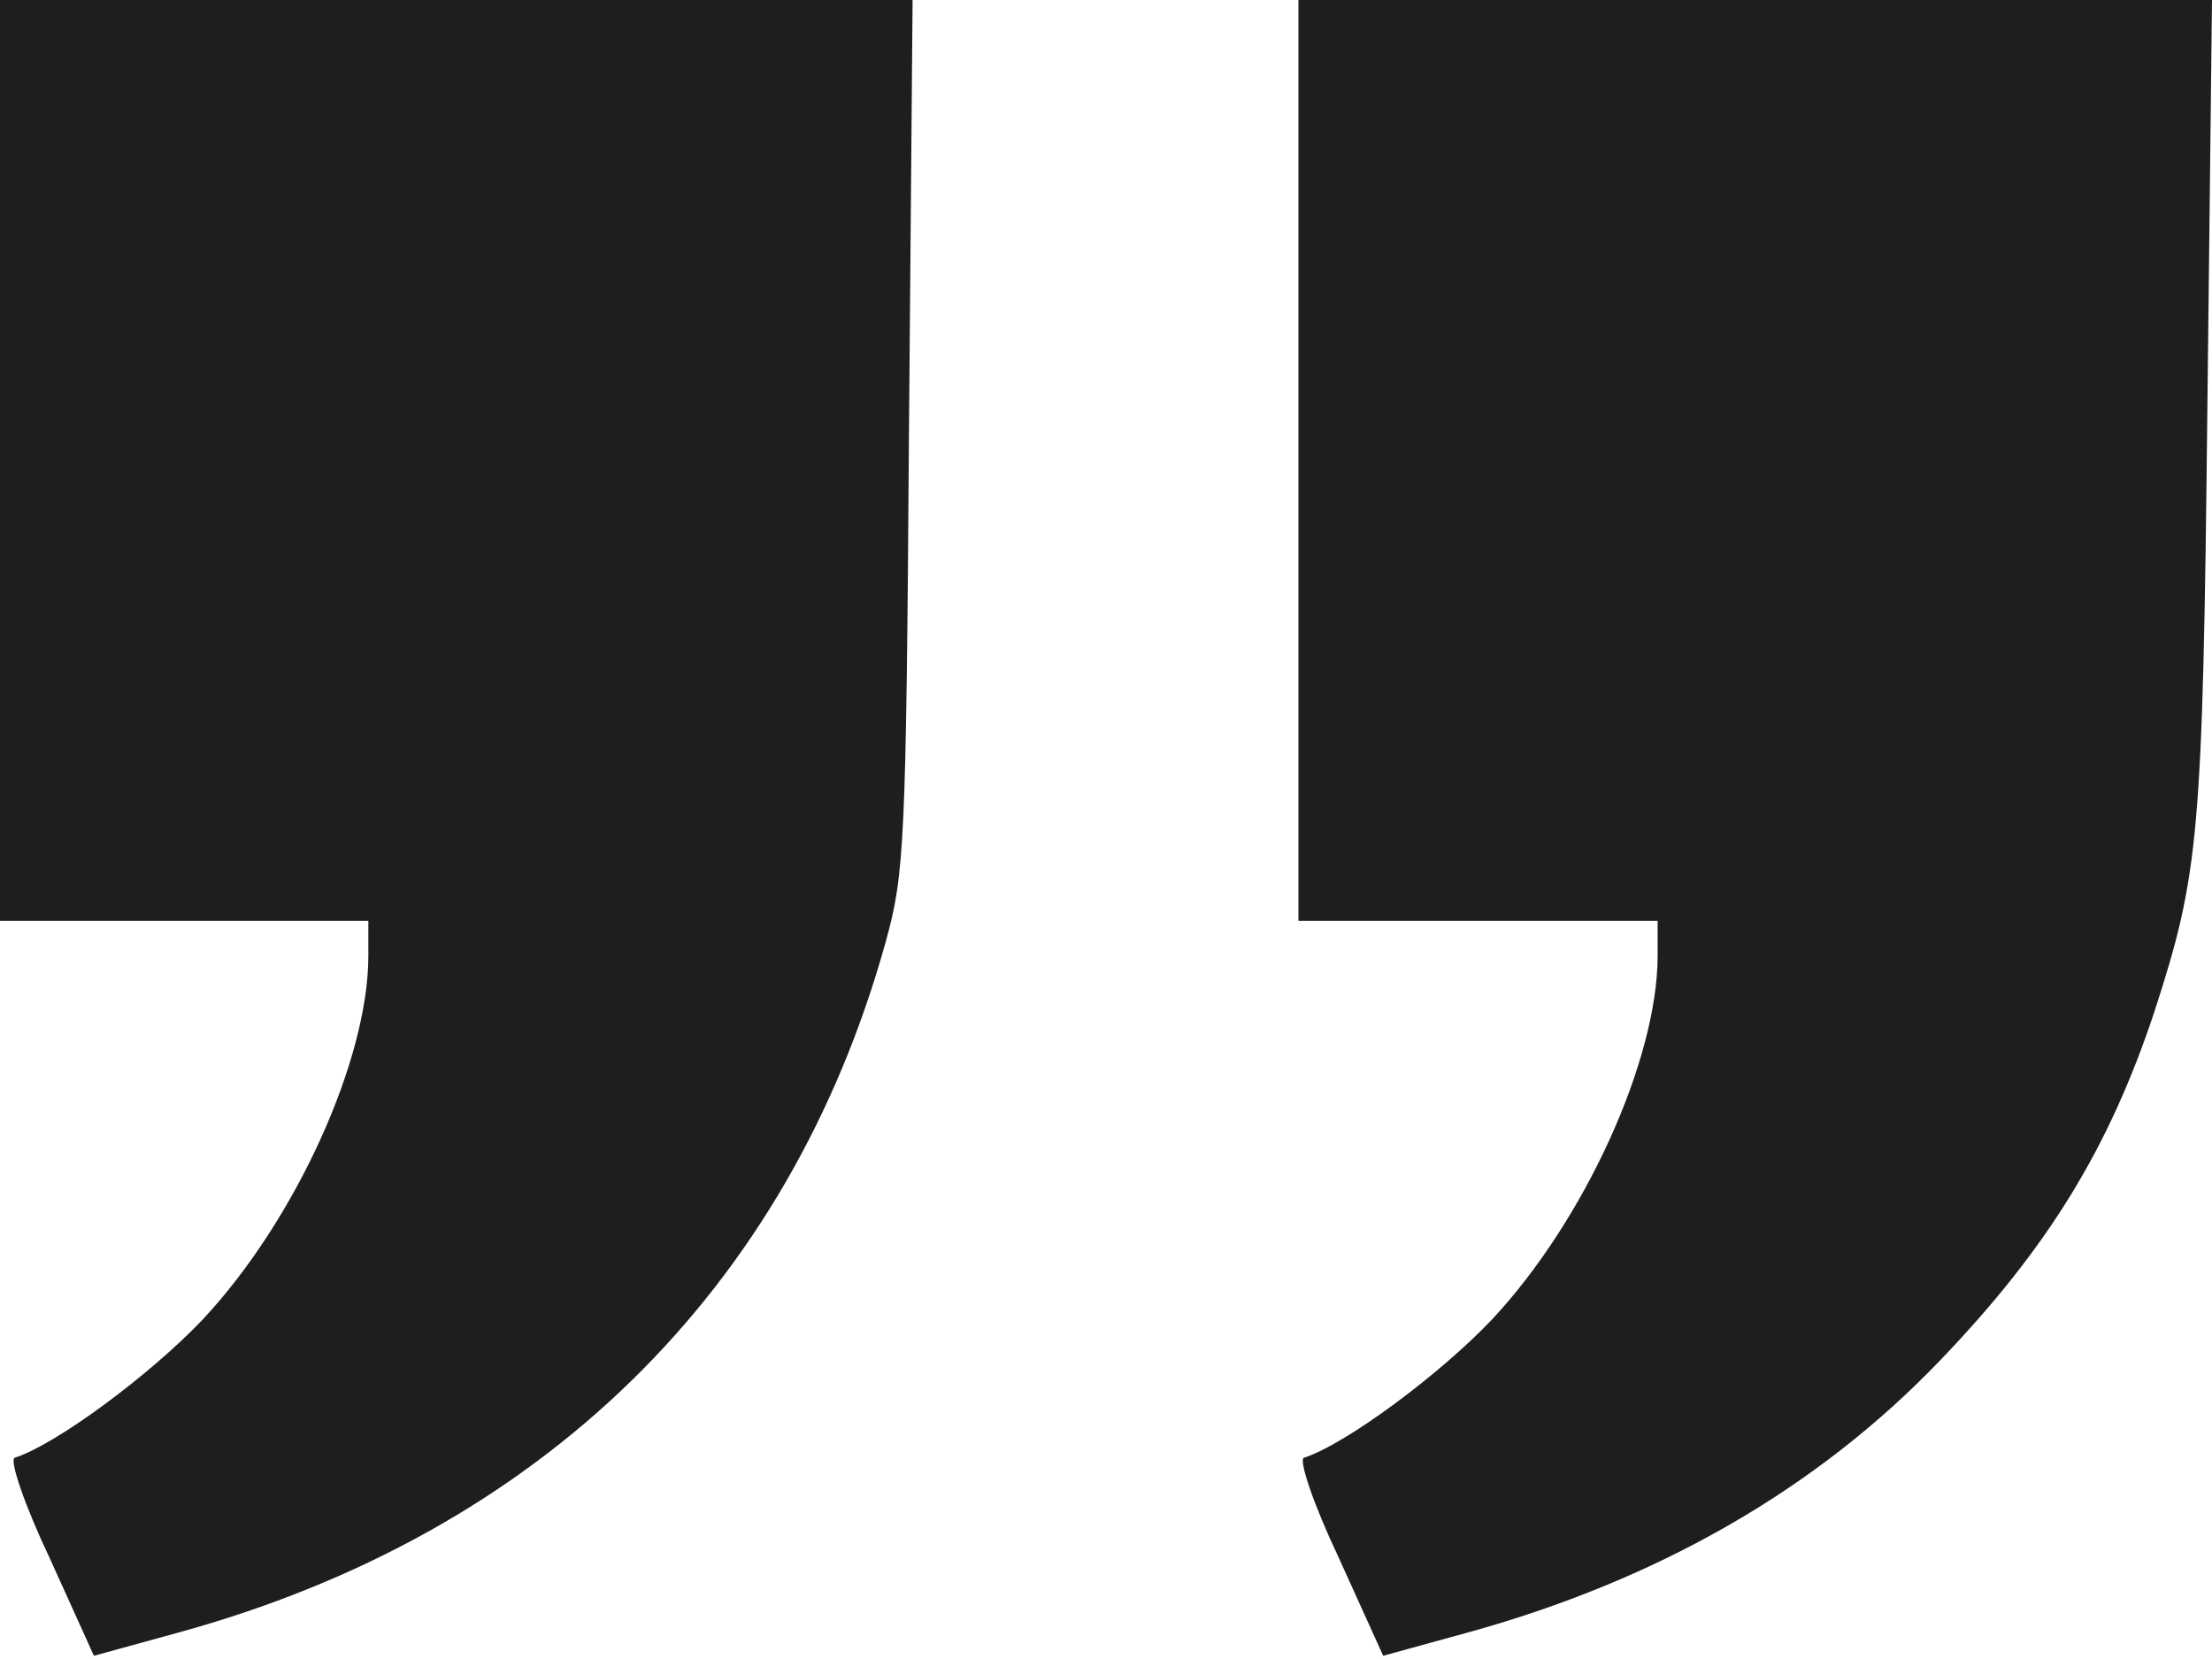
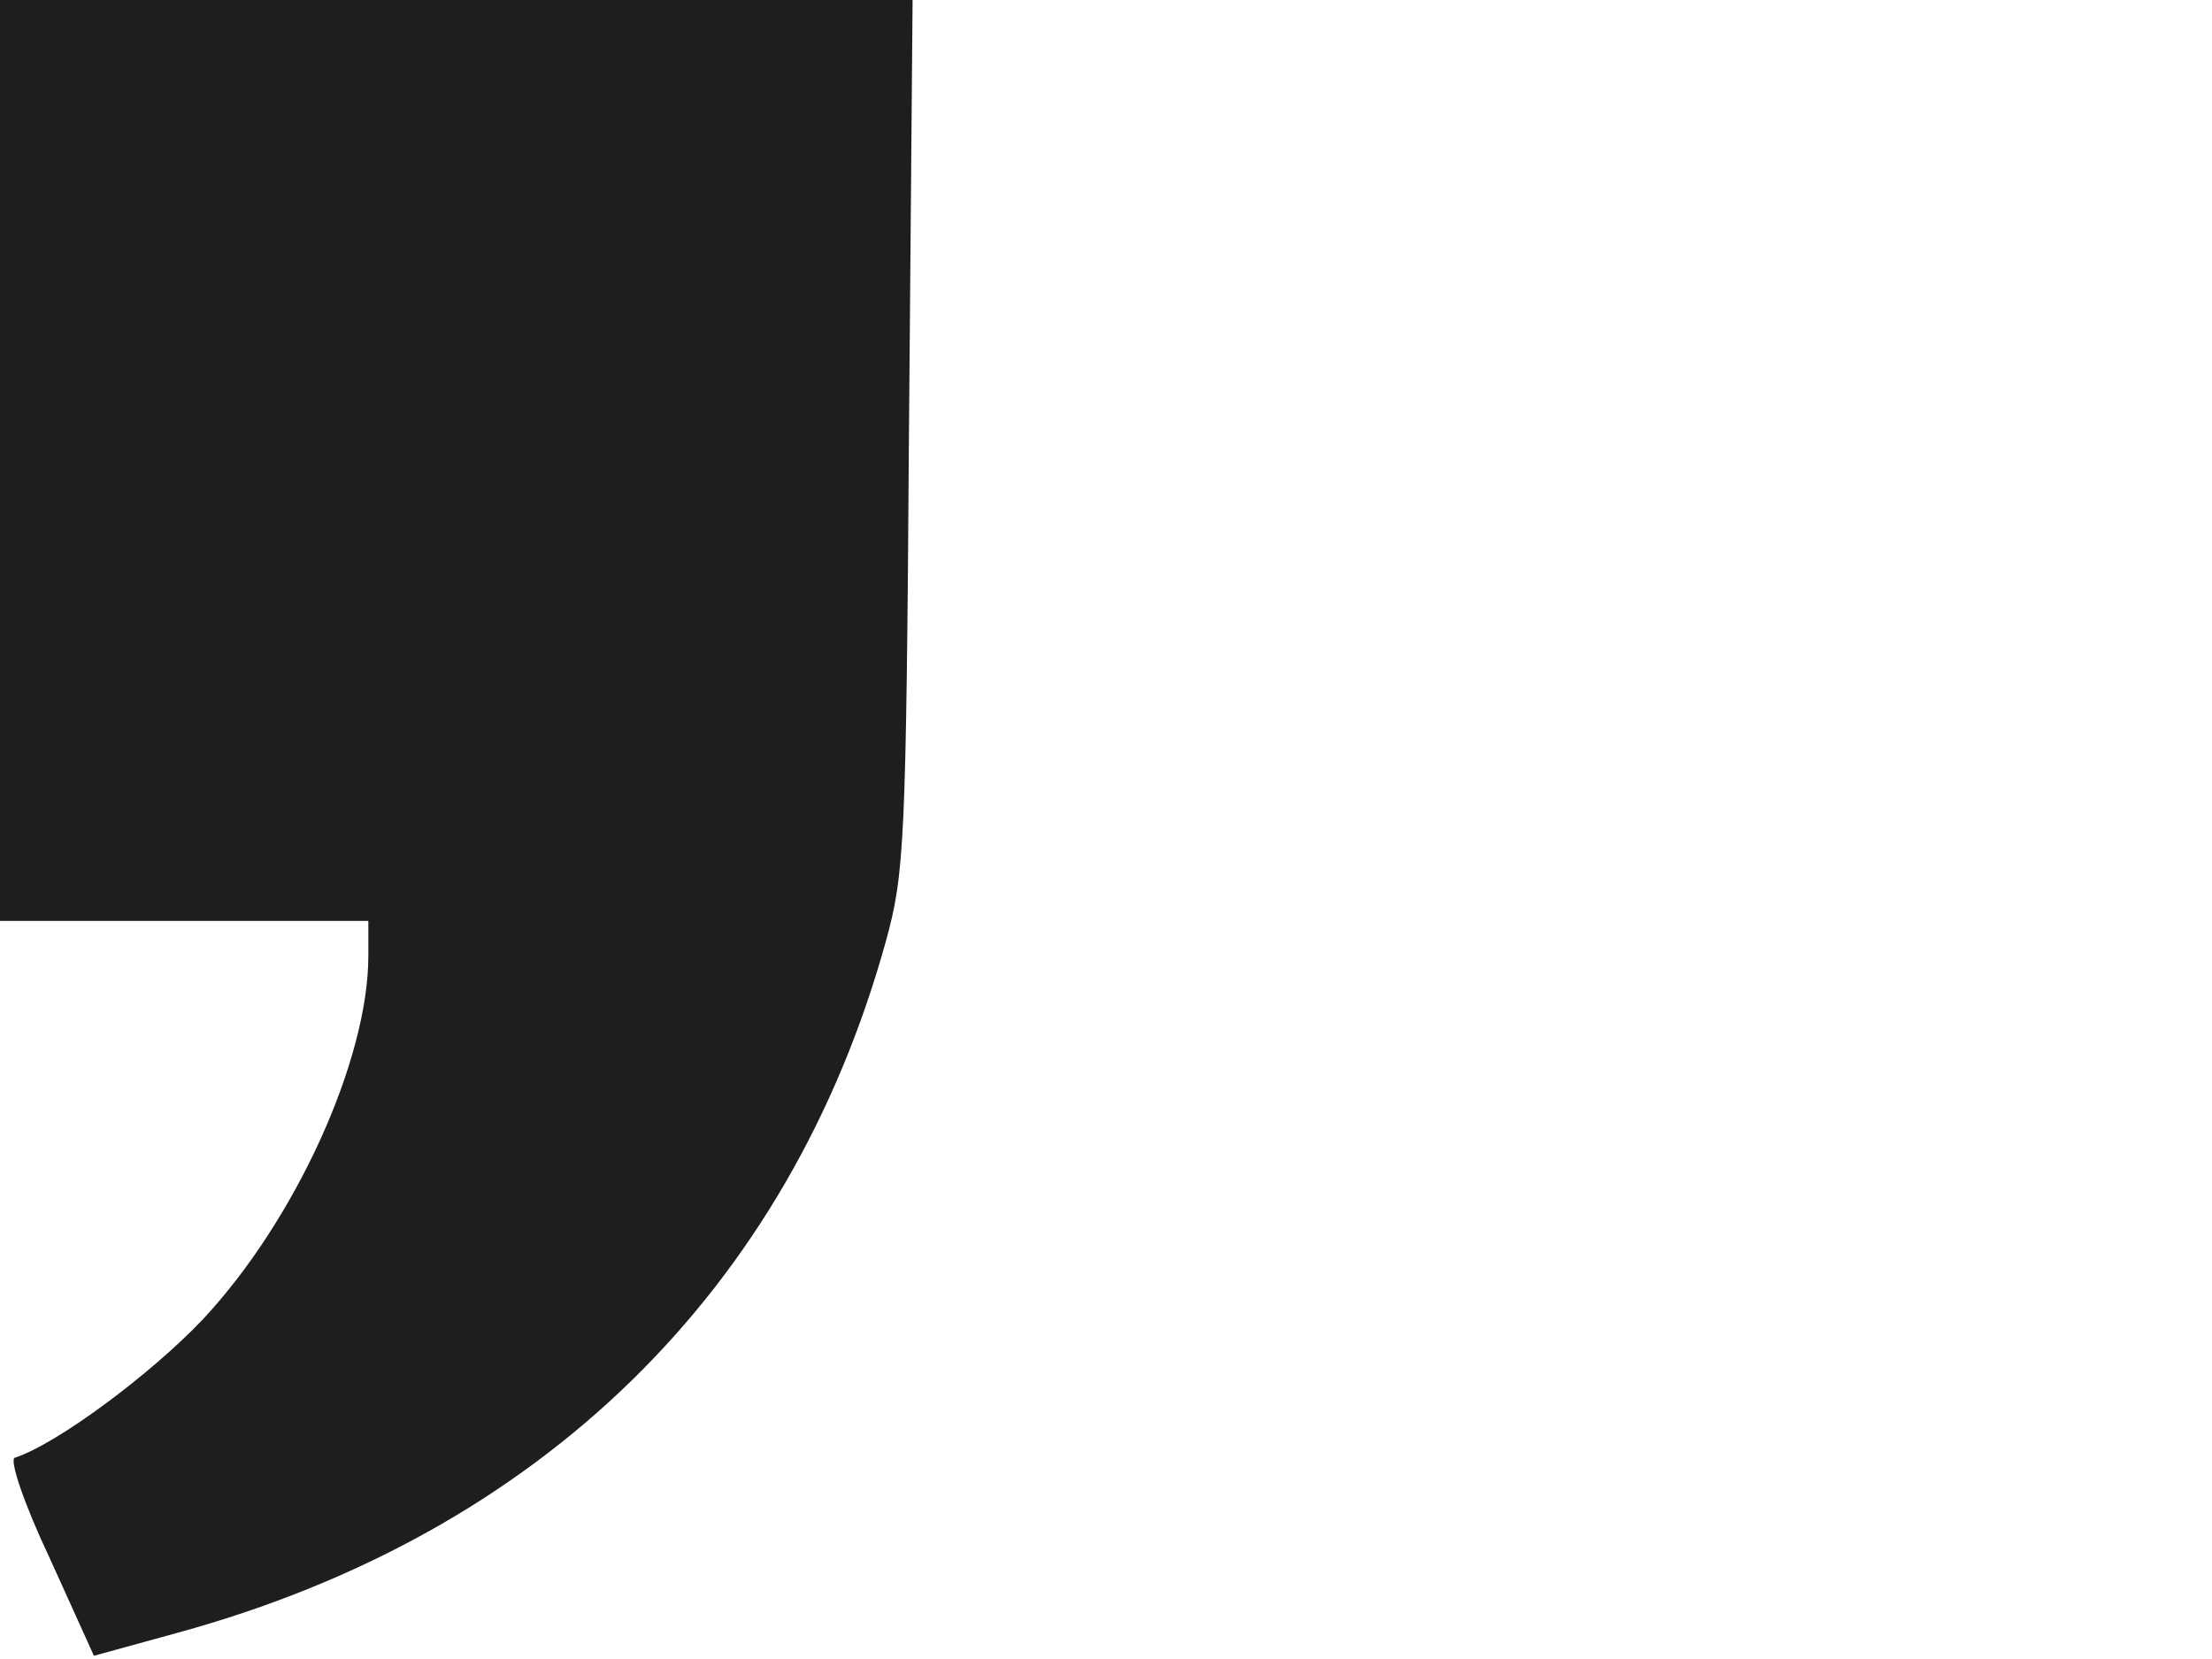
<svg xmlns="http://www.w3.org/2000/svg" width="48" height="36" viewBox="0 0 48 36" fill="none">
  <path d="M0 9.991V19.983H3.997H7.993V20.742C7.993 23 6.415 26.478 4.396 28.636C3.277 29.815 1.239 31.334 0.32 31.633C0.2 31.673 0.52 32.632 1.079 33.812L2.038 35.93L3.857 35.43C11.73 33.272 17.126 27.996 19.224 20.423C19.624 18.964 19.664 18.344 19.724 9.432L19.803 -0H9.912H0V9.991Z" fill="#1E1E1E" />
-   <path d="M28.176 9.991V19.983H32.073H35.97V20.742C35.97 23 34.391 26.478 32.373 28.636C31.254 29.815 29.215 31.334 28.296 31.633C28.176 31.673 28.496 32.632 29.055 33.812L30.015 35.93L31.833 35.43C35.97 34.291 39.427 32.313 42.105 29.515C44.443 27.077 45.762 24.919 46.741 21.981C47.72 18.964 47.8 18.184 47.9 8.832L48 -0H38.088H28.176V9.991Z" fill="#1E1E1E" />
</svg>